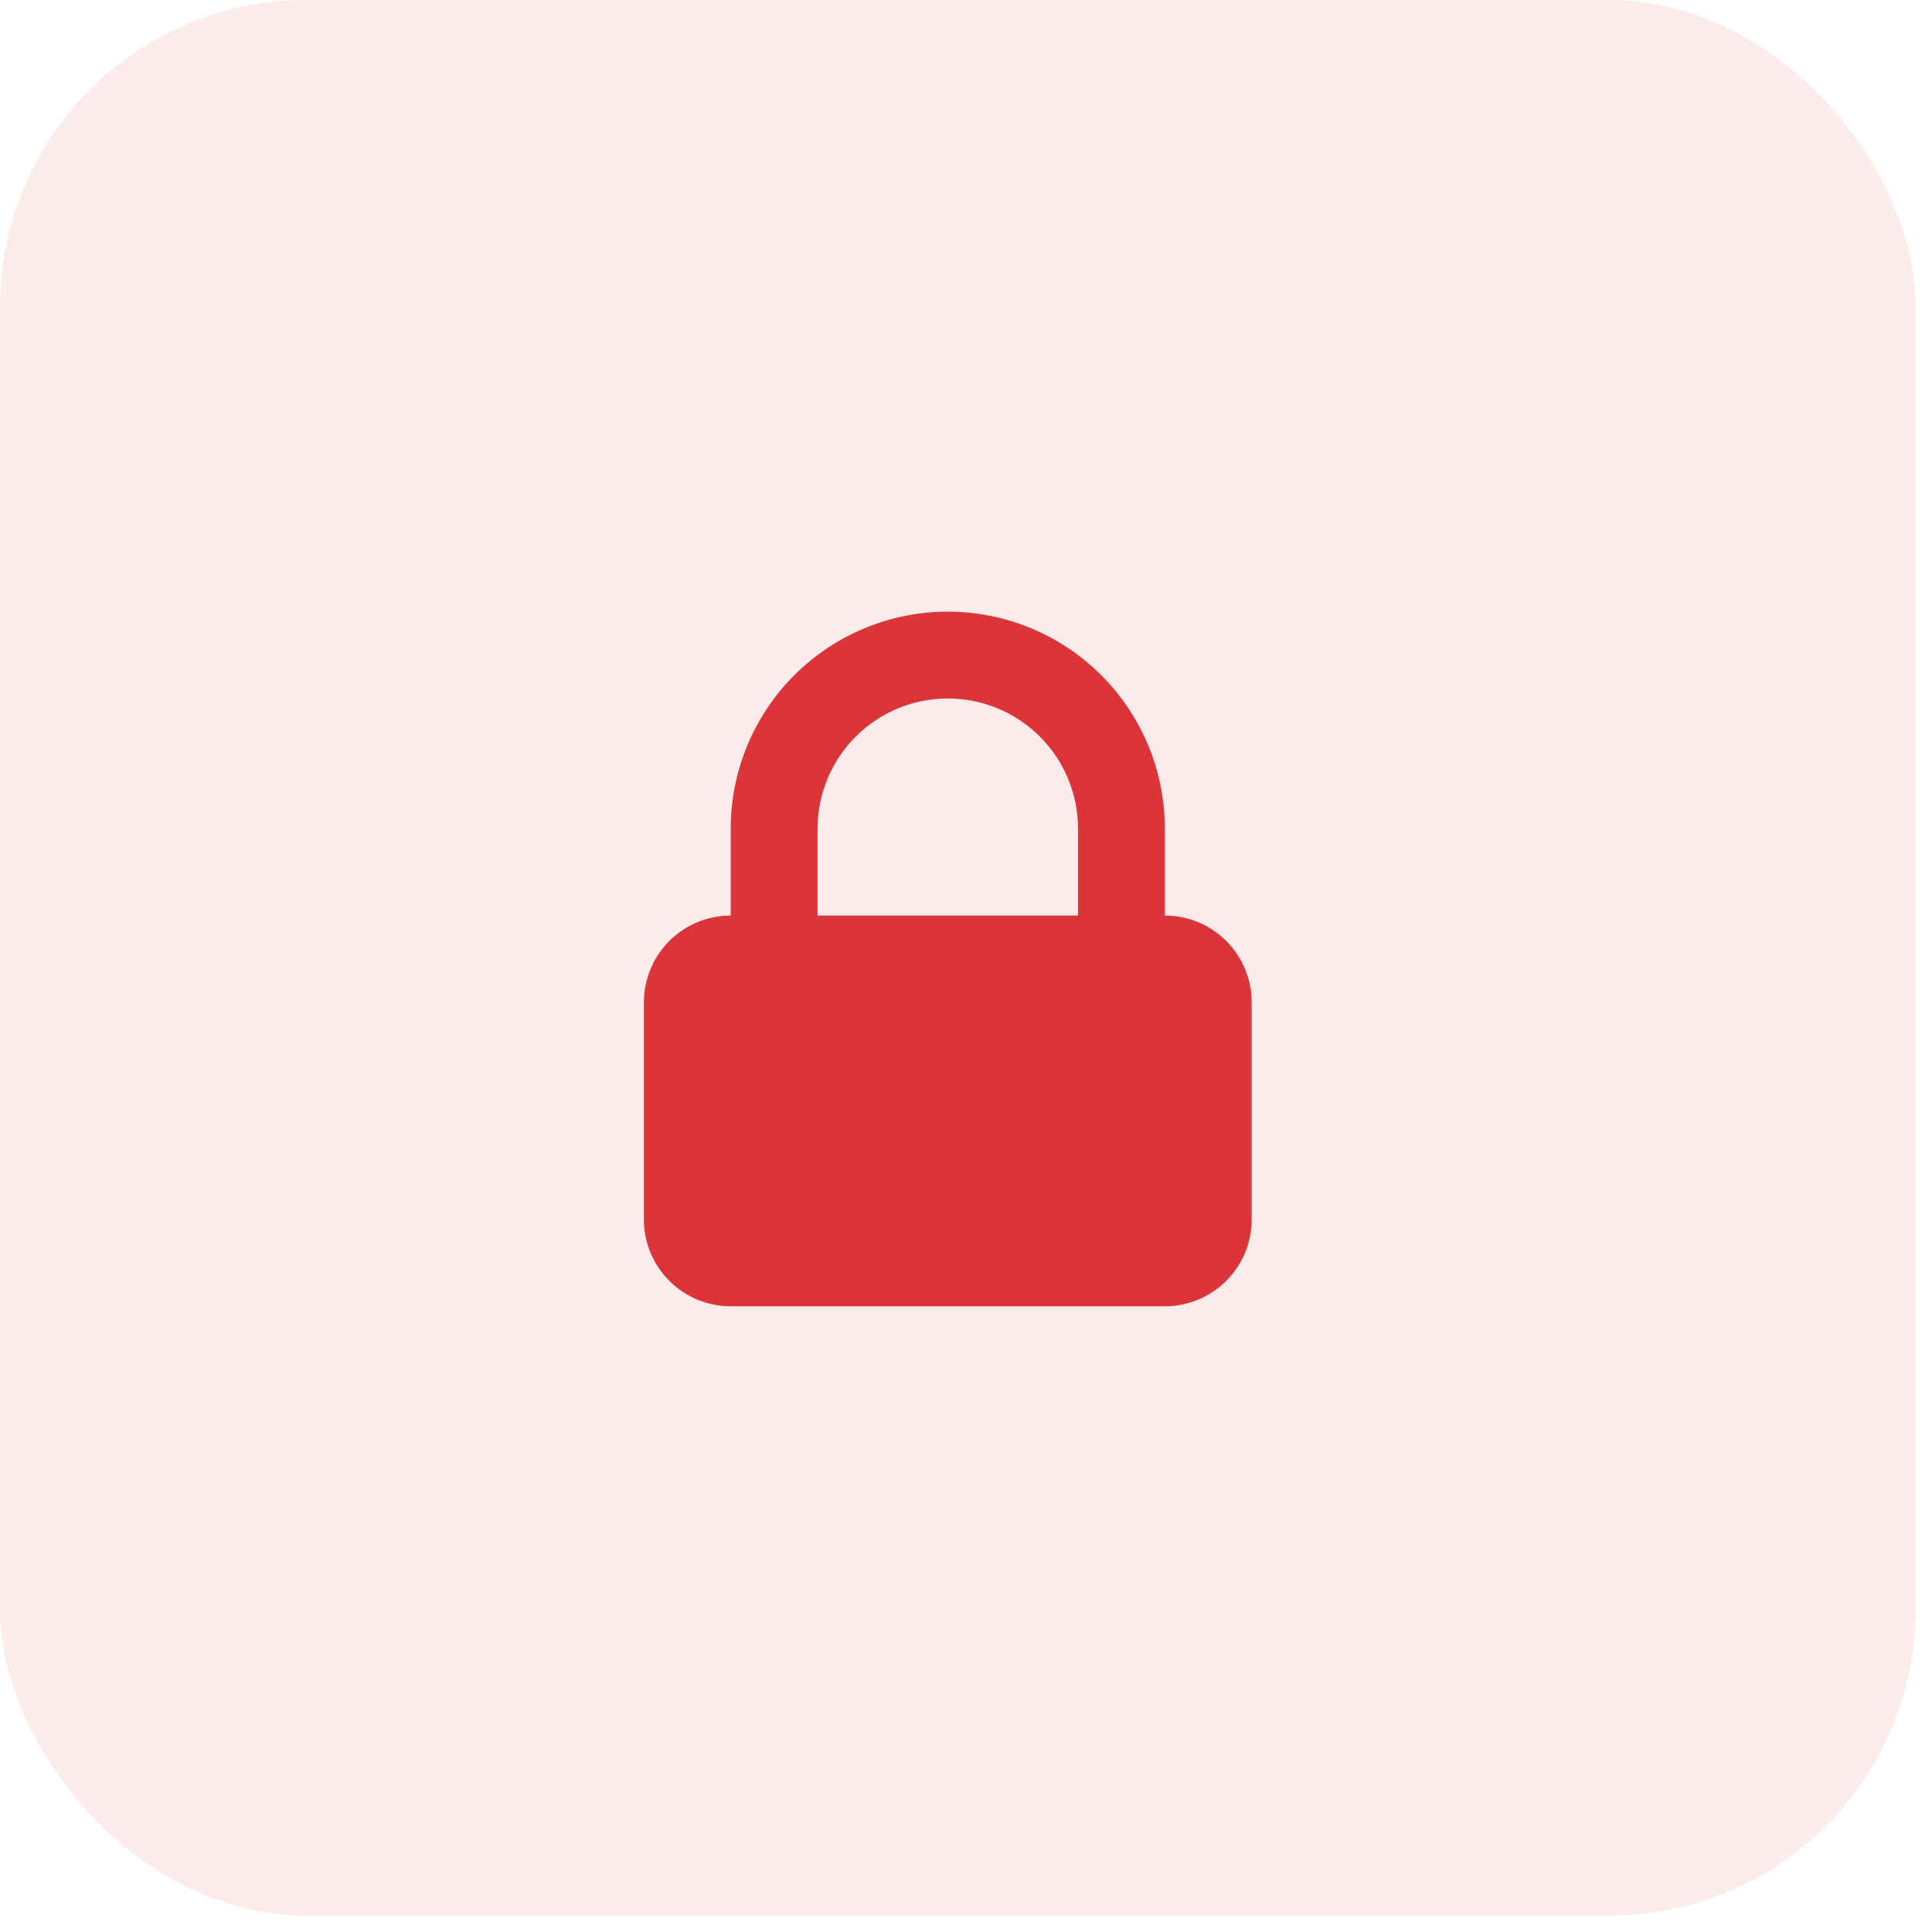
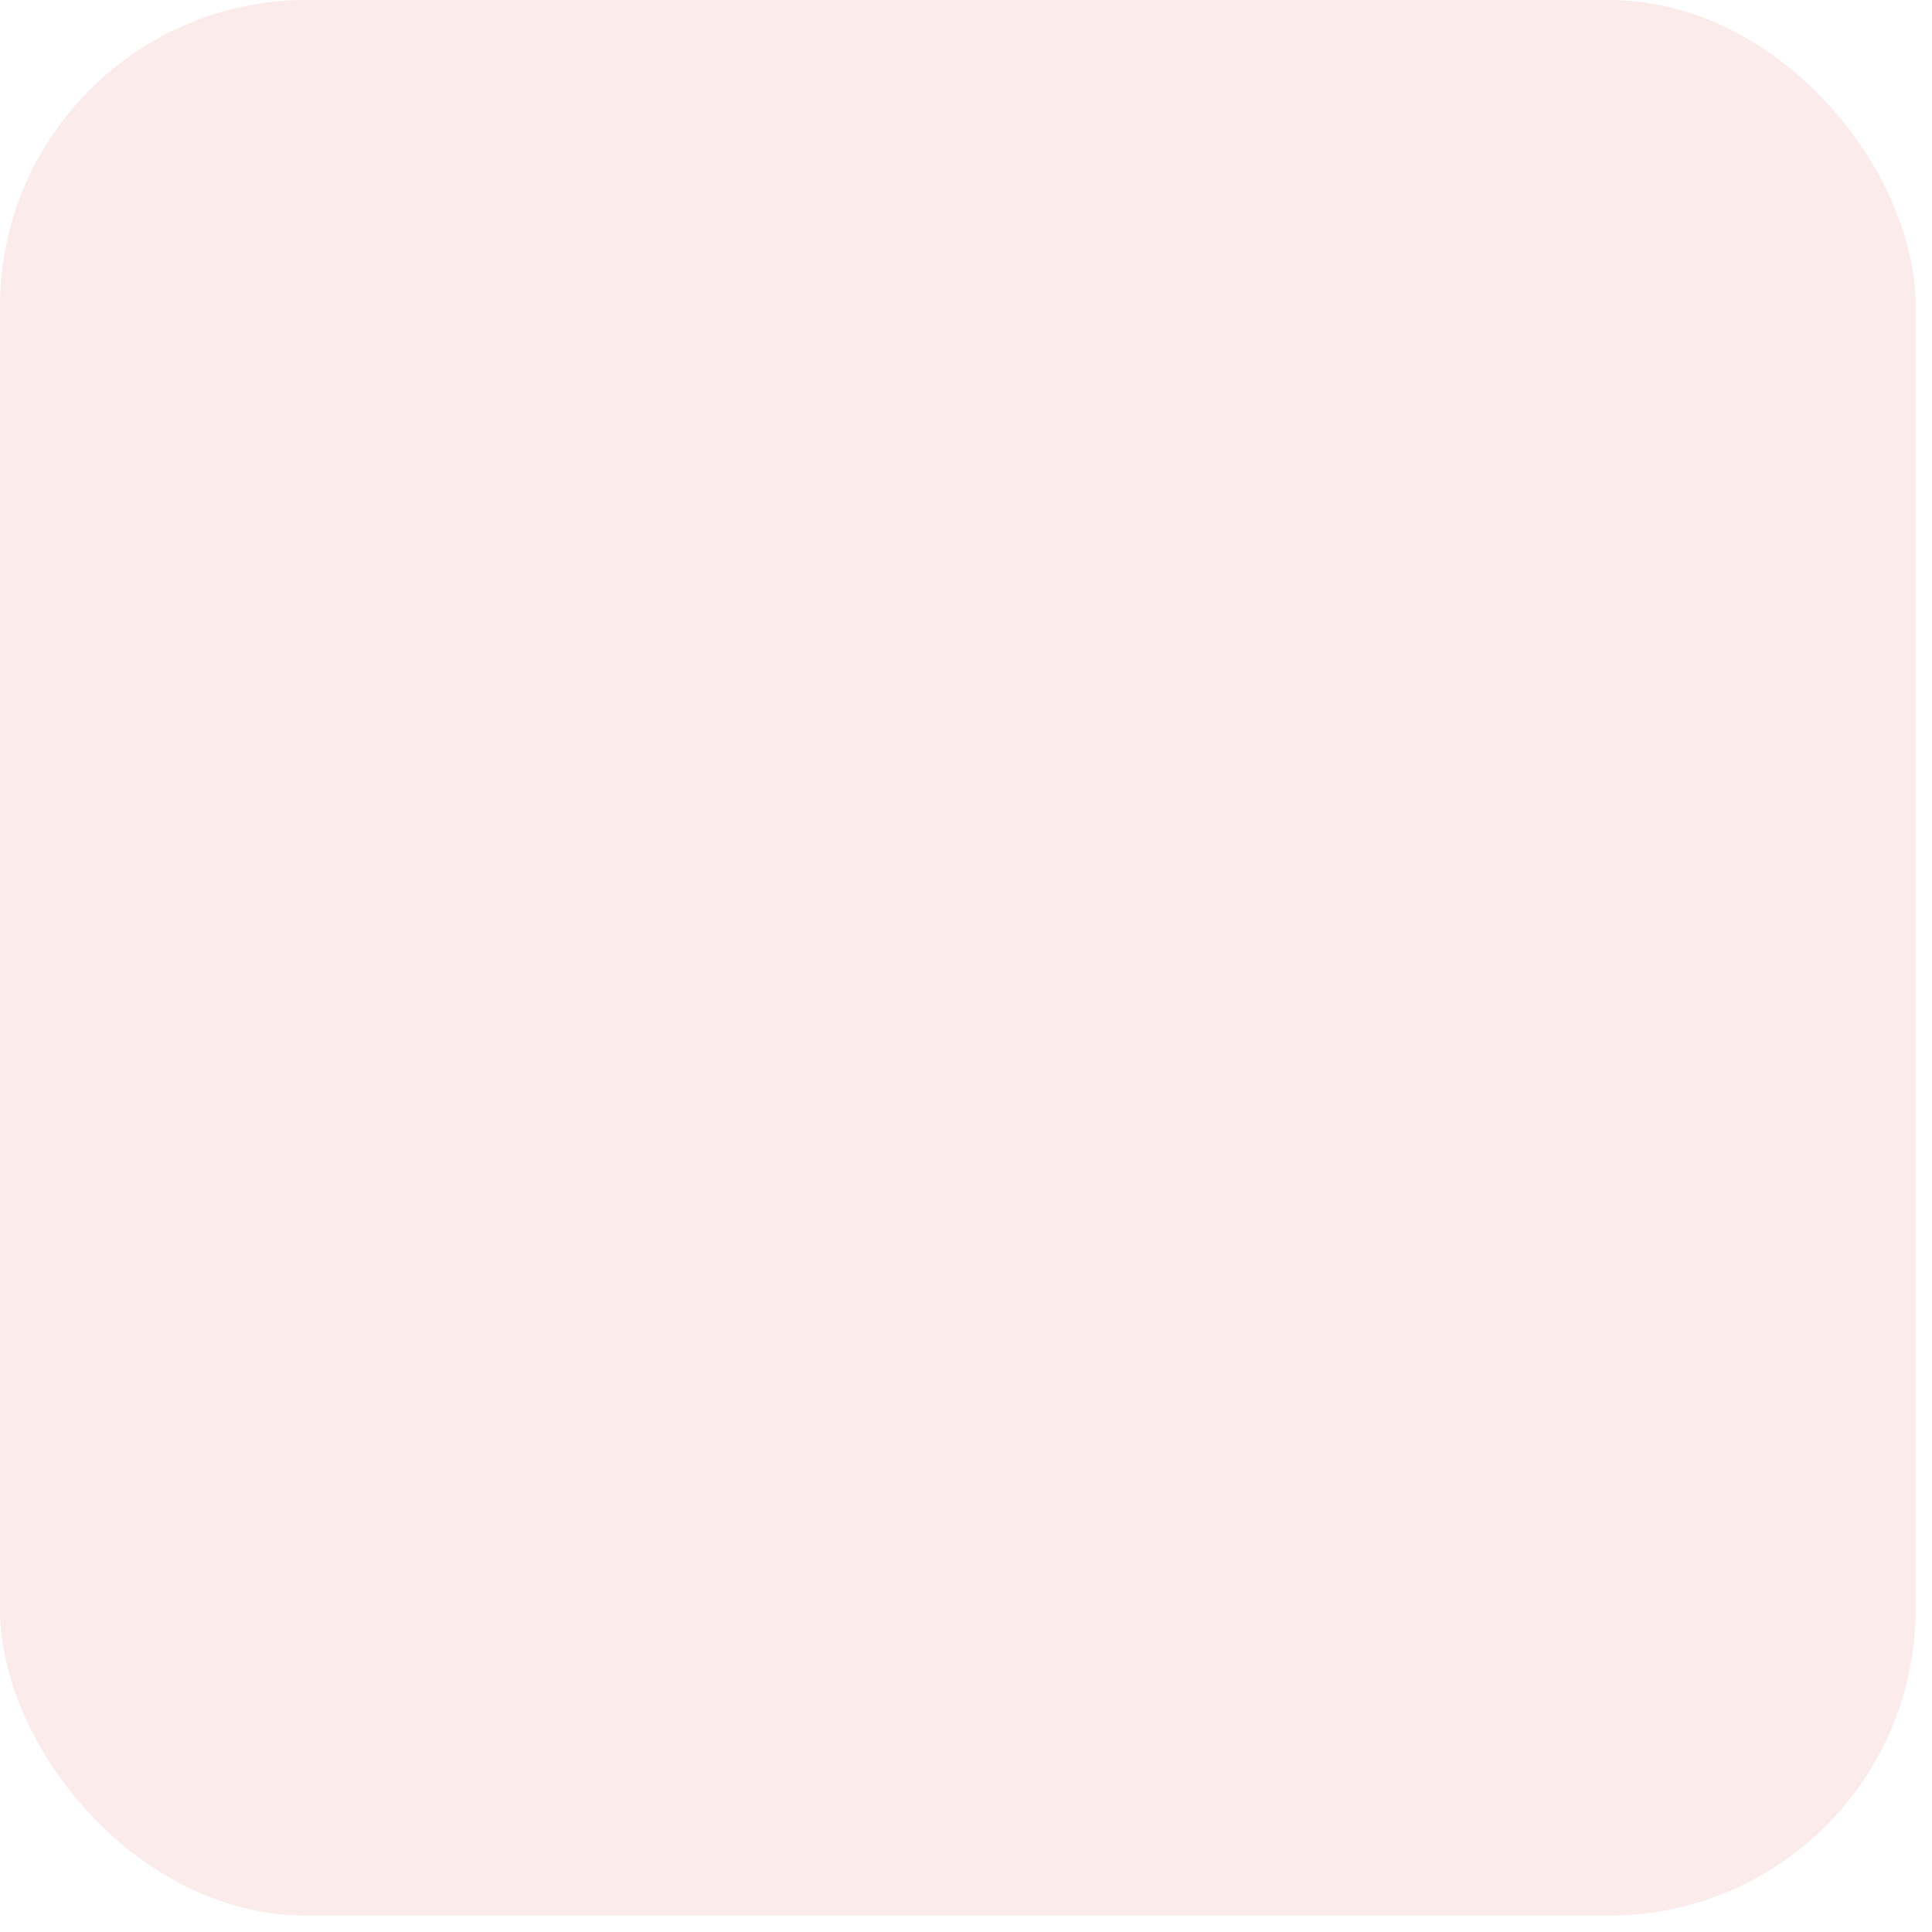
<svg xmlns="http://www.w3.org/2000/svg" width="89" height="89" viewBox="0 0 89 89" fill="none">
  <g filter="url(#filter0_b_107_692)">
    <rect width="88.246" height="88.246" rx="14.119" fill="#DB353A" fill-opacity="0.1" />
-     <path fill-rule="evenodd" clip-rule="evenodd" d="M33.661 42.176V38.176C33.661 35.524 34.715 32.98 36.59 31.105C38.466 29.229 41.009 28.176 43.661 28.176C46.313 28.176 48.857 29.229 50.732 31.105C52.608 32.98 53.661 35.524 53.661 38.176V42.176C54.722 42.176 55.74 42.597 56.49 43.347C57.24 44.097 57.661 45.115 57.661 46.176V56.176C57.661 57.237 57.24 58.254 56.49 59.004C55.74 59.754 54.722 60.176 53.661 60.176H33.661C32.6 60.176 31.583 59.754 30.833 59.004C30.083 58.254 29.661 57.237 29.661 56.176V46.176C29.661 45.115 30.083 44.097 30.833 43.347C31.583 42.597 32.6 42.176 33.661 42.176ZM49.661 38.176V42.176H37.661V38.176C37.661 36.584 38.294 35.058 39.419 33.933C40.544 32.808 42.07 32.176 43.661 32.176C45.253 32.176 46.779 32.808 47.904 33.933C49.029 35.058 49.661 36.584 49.661 38.176Z" fill="#DB353A" />
  </g>
  <defs>
    <filter id="filter0_b_107_692" x="-35.298" y="-35.298" width="158.842" height="158.842" filterUnits="userSpaceOnUse" color-interpolation-filters="sRGB">
      <feFlood flood-opacity="0" result="BackgroundImageFix" />
      <feGaussianBlur in="BackgroundImageFix" stdDeviation="17.649" />
      <feComposite in2="SourceAlpha" operator="in" result="effect1_backgroundBlur_107_692" />
      <feBlend mode="normal" in="SourceGraphic" in2="effect1_backgroundBlur_107_692" result="shape" />
    </filter>
  </defs>
</svg>